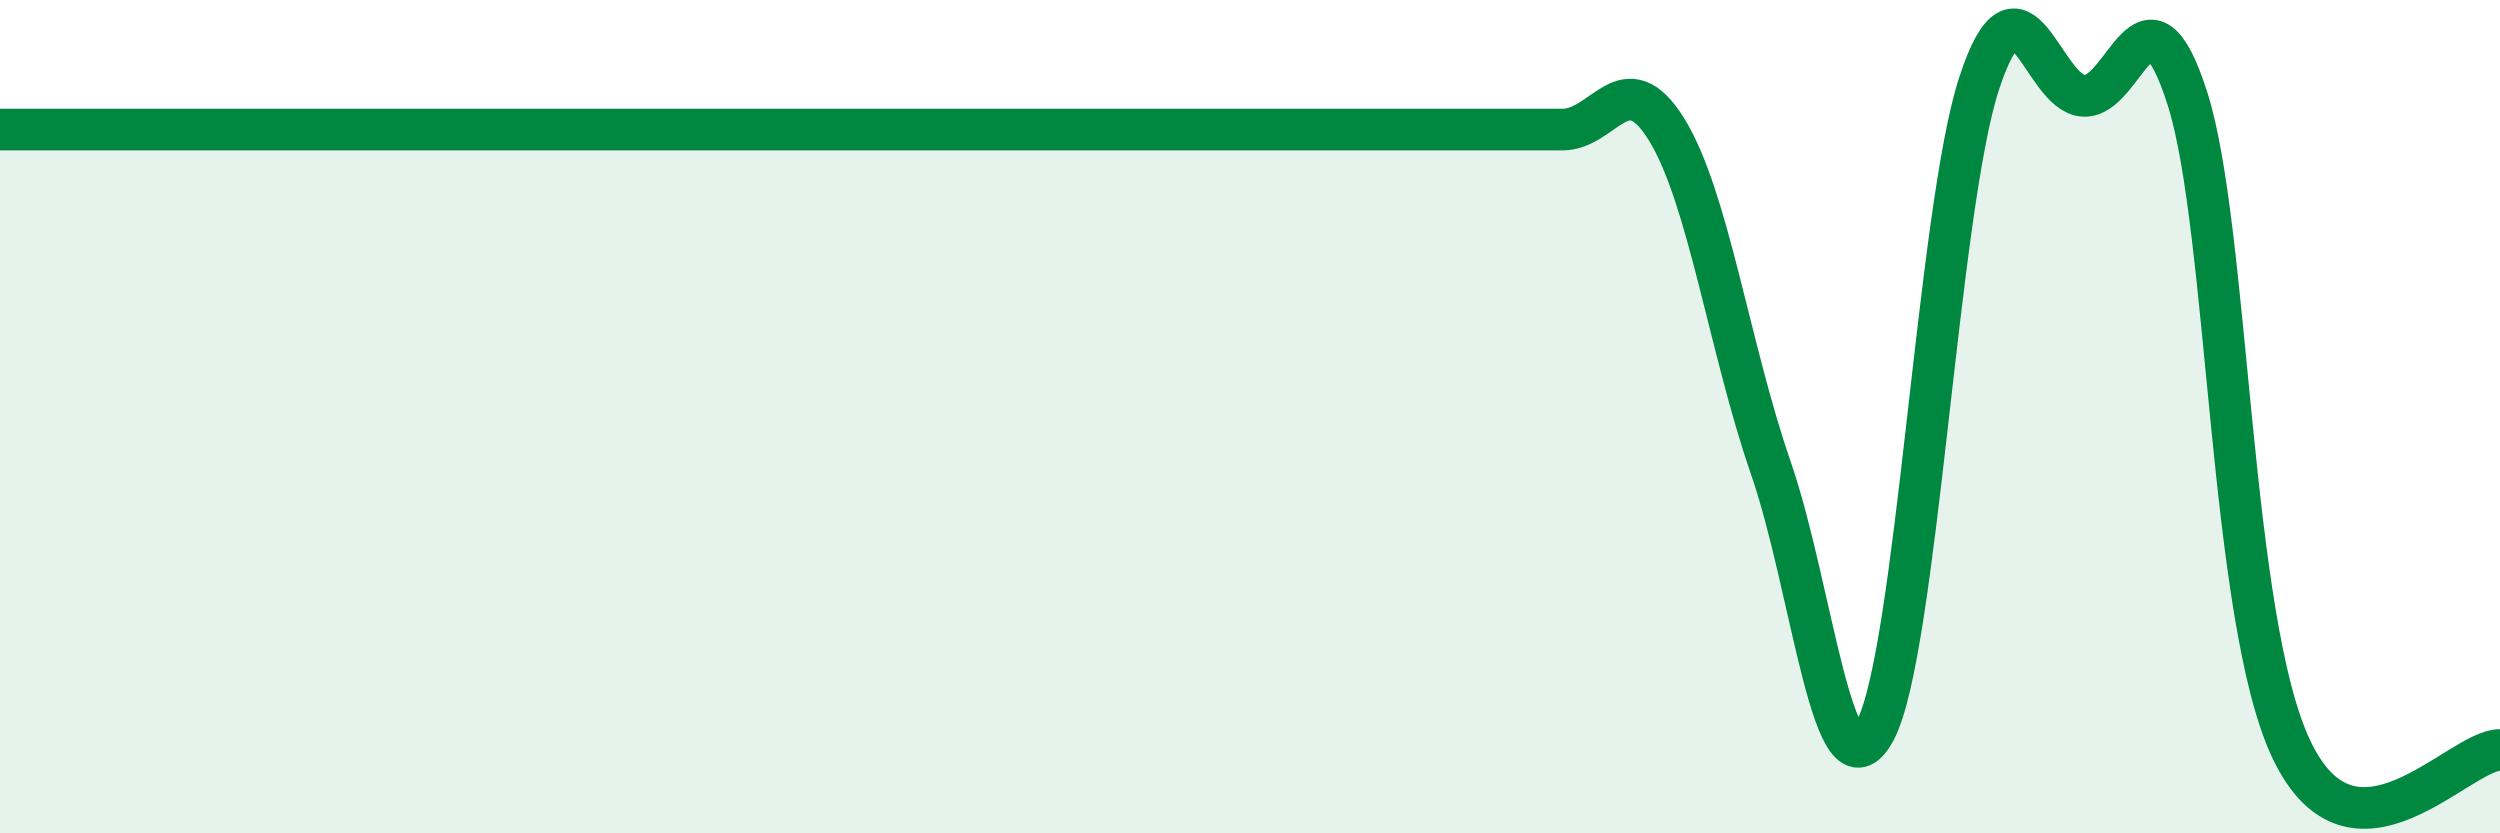
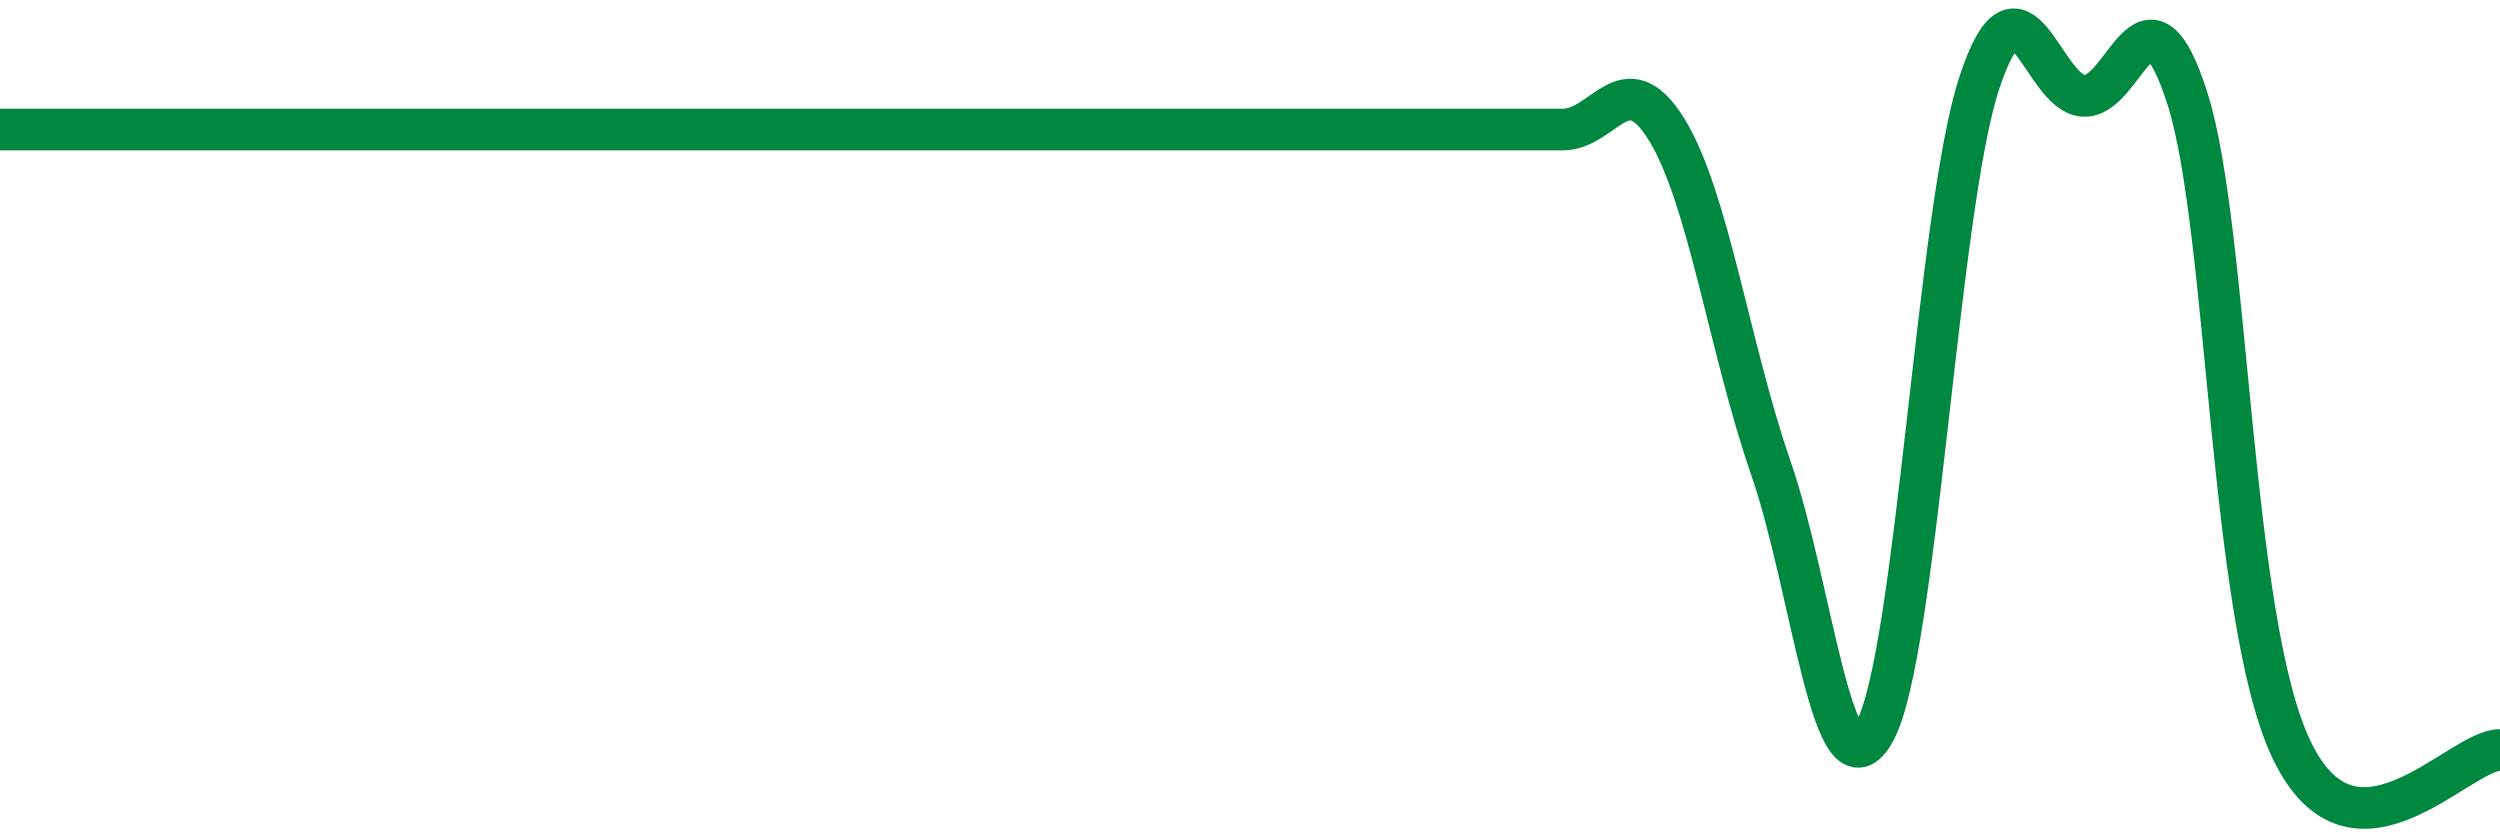
<svg xmlns="http://www.w3.org/2000/svg" width="60" height="20" viewBox="0 0 60 20">
-   <path d="M 0,3.11 C 0.5,3.11 1.5,3.11 2.5,3.11 C 3.5,3.11 4,3.11 5,3.11 C 6,3.11 6.5,3.11 7.5,3.11 C 8.5,3.11 9,3.11 10,3.11 C 11,3.11 11.5,3.11 12.5,3.11 C 13.5,3.11 14,3.11 15,3.11 C 16,3.11 16.5,3.11 17.5,3.11 C 18.5,3.11 19,3.11 20,3.11 C 21,3.11 21.5,3.11 22.5,3.11 C 23.5,3.11 24,3.11 25,3.11 C 26,3.11 26.5,3.11 27.5,3.11 C 28.5,3.11 29,3.11 30,3.11 C 31,3.11 31.5,3.11 32.5,3.11 C 33.5,3.11 34,3.11 35,3.11 C 36,3.11 36.5,3.11 37.5,3.11 C 38.5,3.11 39,1.49 40,3.11 C 41,4.73 41.5,8.34 42.5,11.23 C 43.5,14.12 44,19.39 45,17.54 C 46,15.69 46.5,5.05 47.5,2 C 48.5,-1.05 49,2.23 50,2.3 C 51,2.37 51.5,-0.77 52.5,2.37 C 53.5,5.51 53.5,14.87 55,18 C 56.5,21.13 59,18 60,18L60 20L0 20Z" fill="#008740" opacity="0.1" stroke-linecap="round" stroke-linejoin="round" />
  <path d="M 0,3.11 C 0.5,3.11 1.5,3.11 2.5,3.11 C 3.5,3.11 4,3.11 5,3.11 C 6,3.11 6.5,3.11 7.5,3.11 C 8.5,3.11 9,3.11 10,3.11 C 11,3.11 11.5,3.11 12.5,3.11 C 13.5,3.11 14,3.11 15,3.11 C 16,3.11 16.5,3.11 17.5,3.11 C 18.5,3.11 19,3.11 20,3.11 C 21,3.11 21.5,3.11 22.5,3.11 C 23.5,3.11 24,3.11 25,3.11 C 26,3.11 26.5,3.11 27.5,3.11 C 28.5,3.11 29,3.11 30,3.11 C 31,3.11 31.5,3.11 32.5,3.11 C 33.5,3.11 34,3.11 35,3.11 C 36,3.11 36.5,3.11 37.5,3.11 C 38.5,3.11 39,1.49 40,3.11 C 41,4.73 41.5,8.34 42.5,11.23 C 43.5,14.12 44,19.39 45,17.54 C 46,15.69 46.5,5.05 47.5,2 C 48.5,-1.05 49,2.23 50,2.3 C 51,2.37 51.5,-0.77 52.5,2.37 C 53.5,5.51 53.5,14.87 55,18 C 56.5,21.13 59,18 60,18" stroke="#008740" stroke-width="1" fill="none" stroke-linecap="round" stroke-linejoin="round" />
</svg>